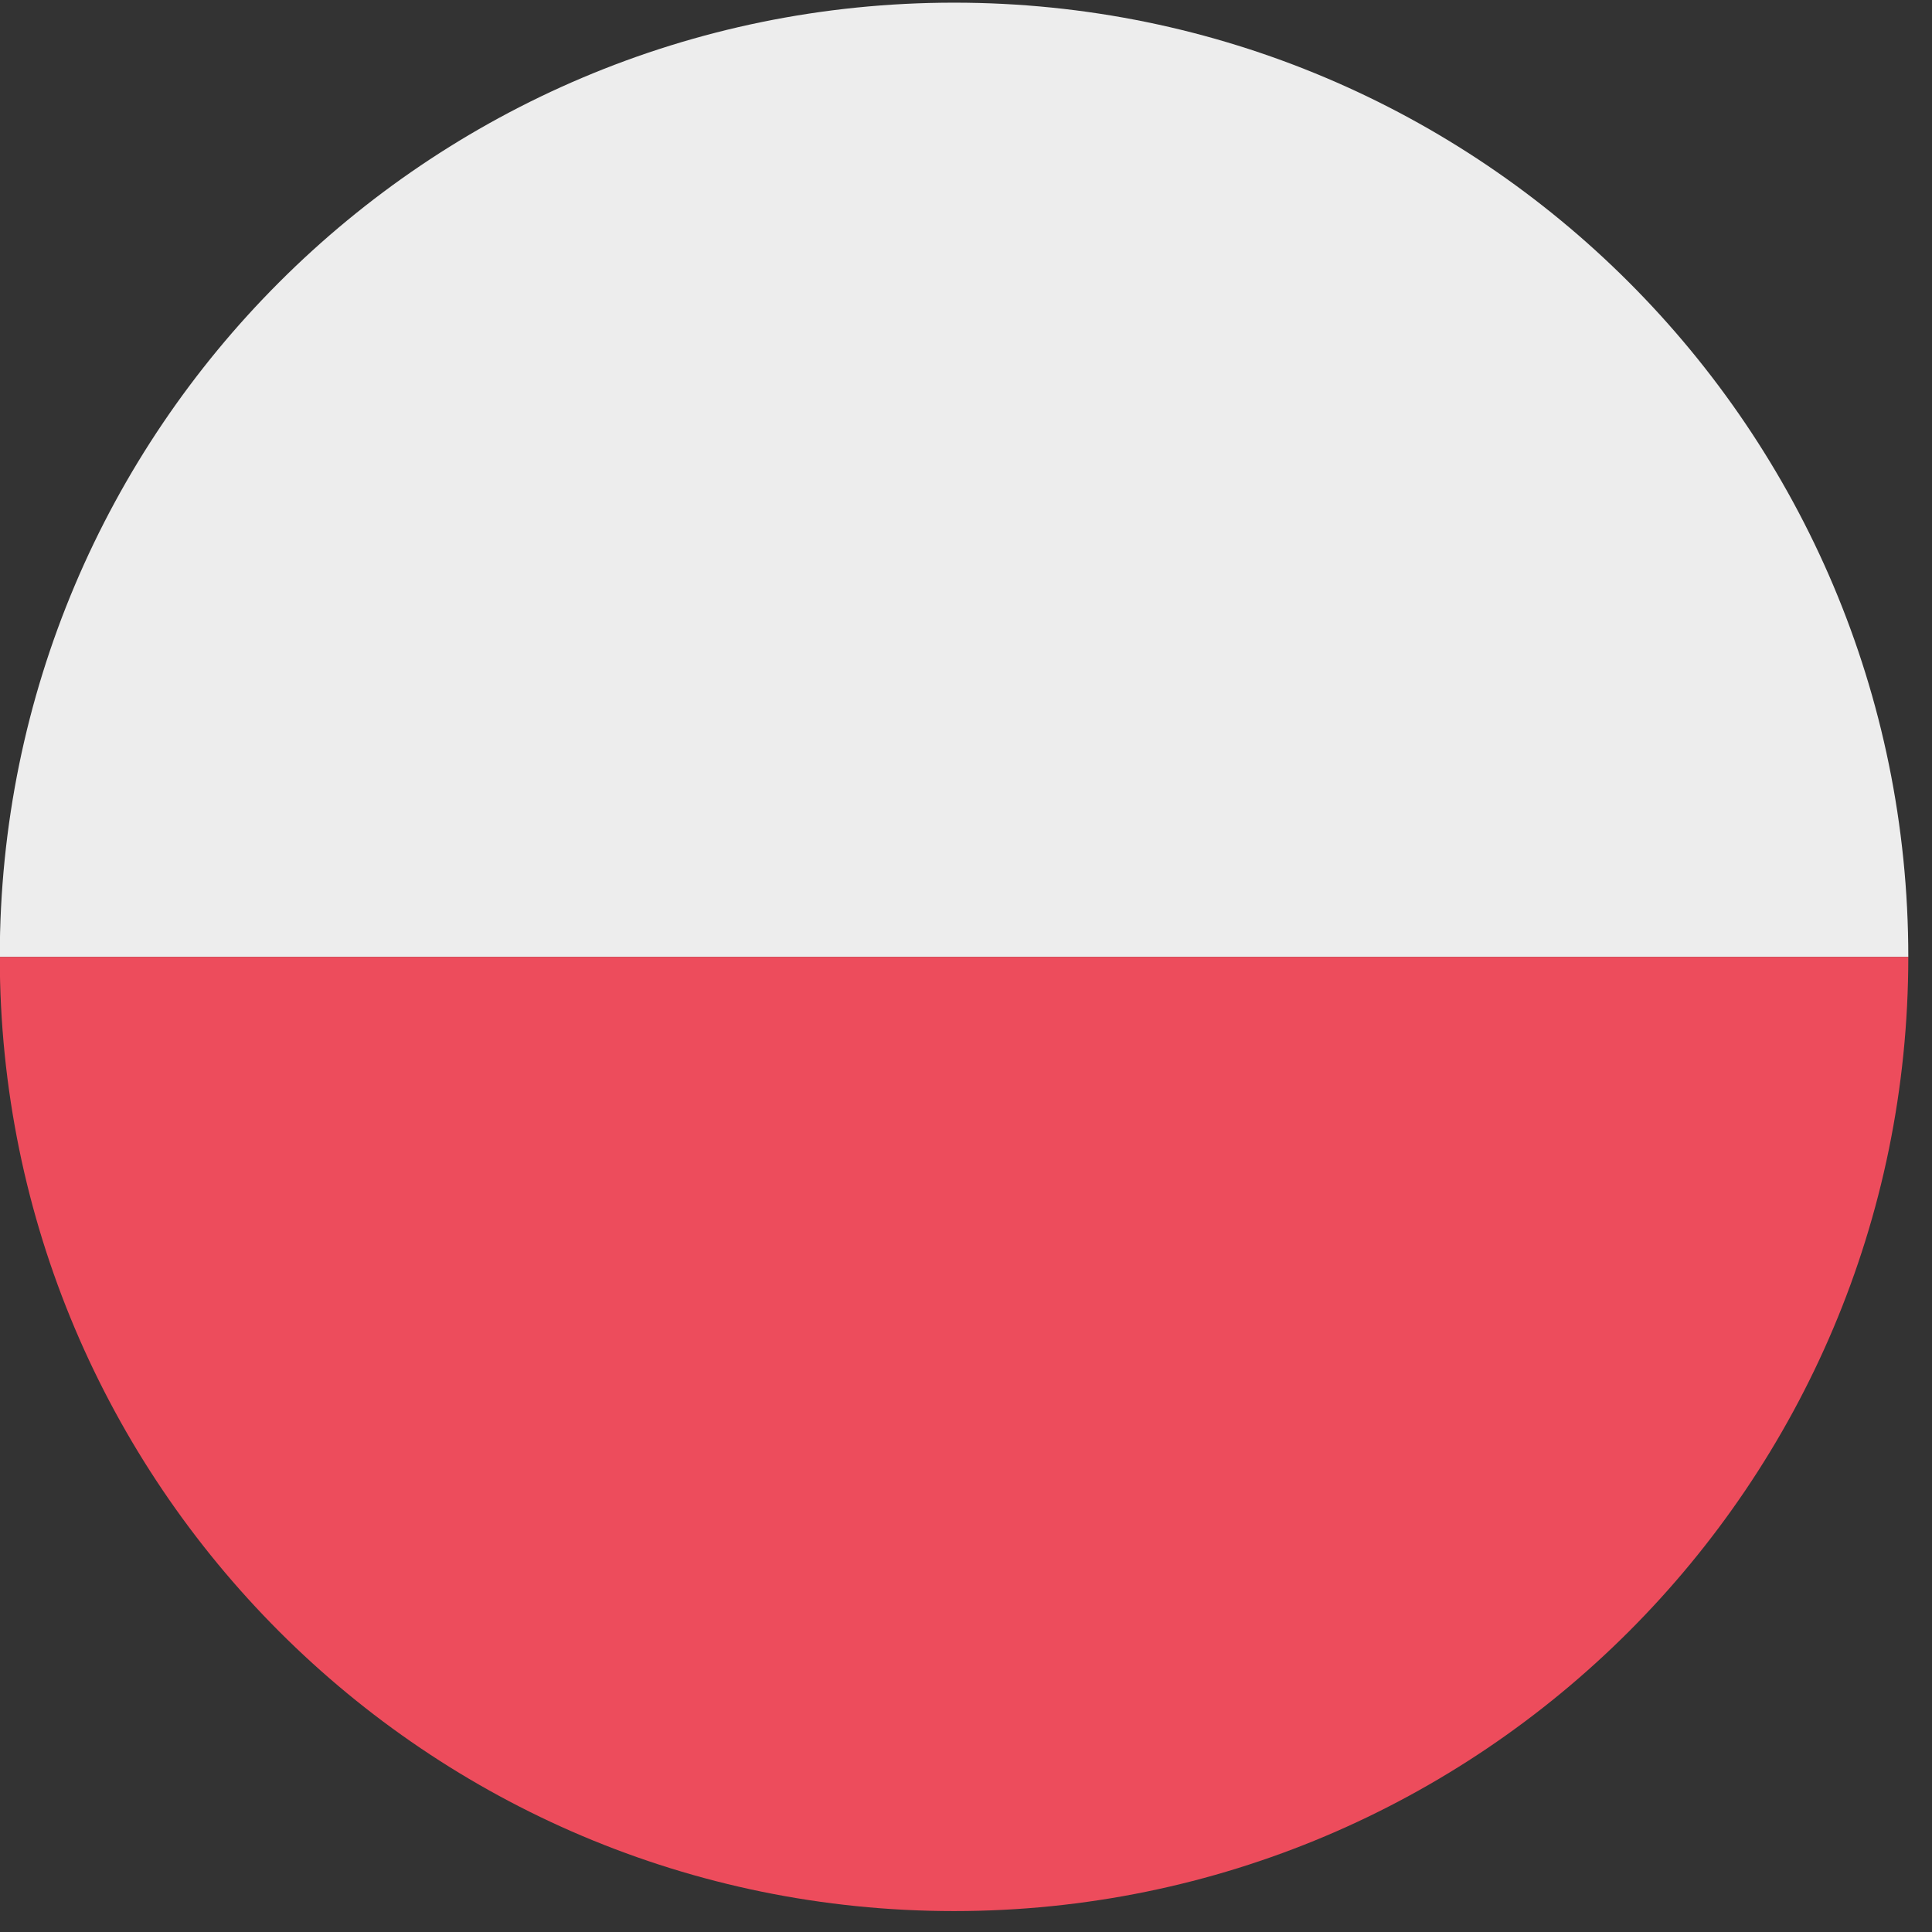
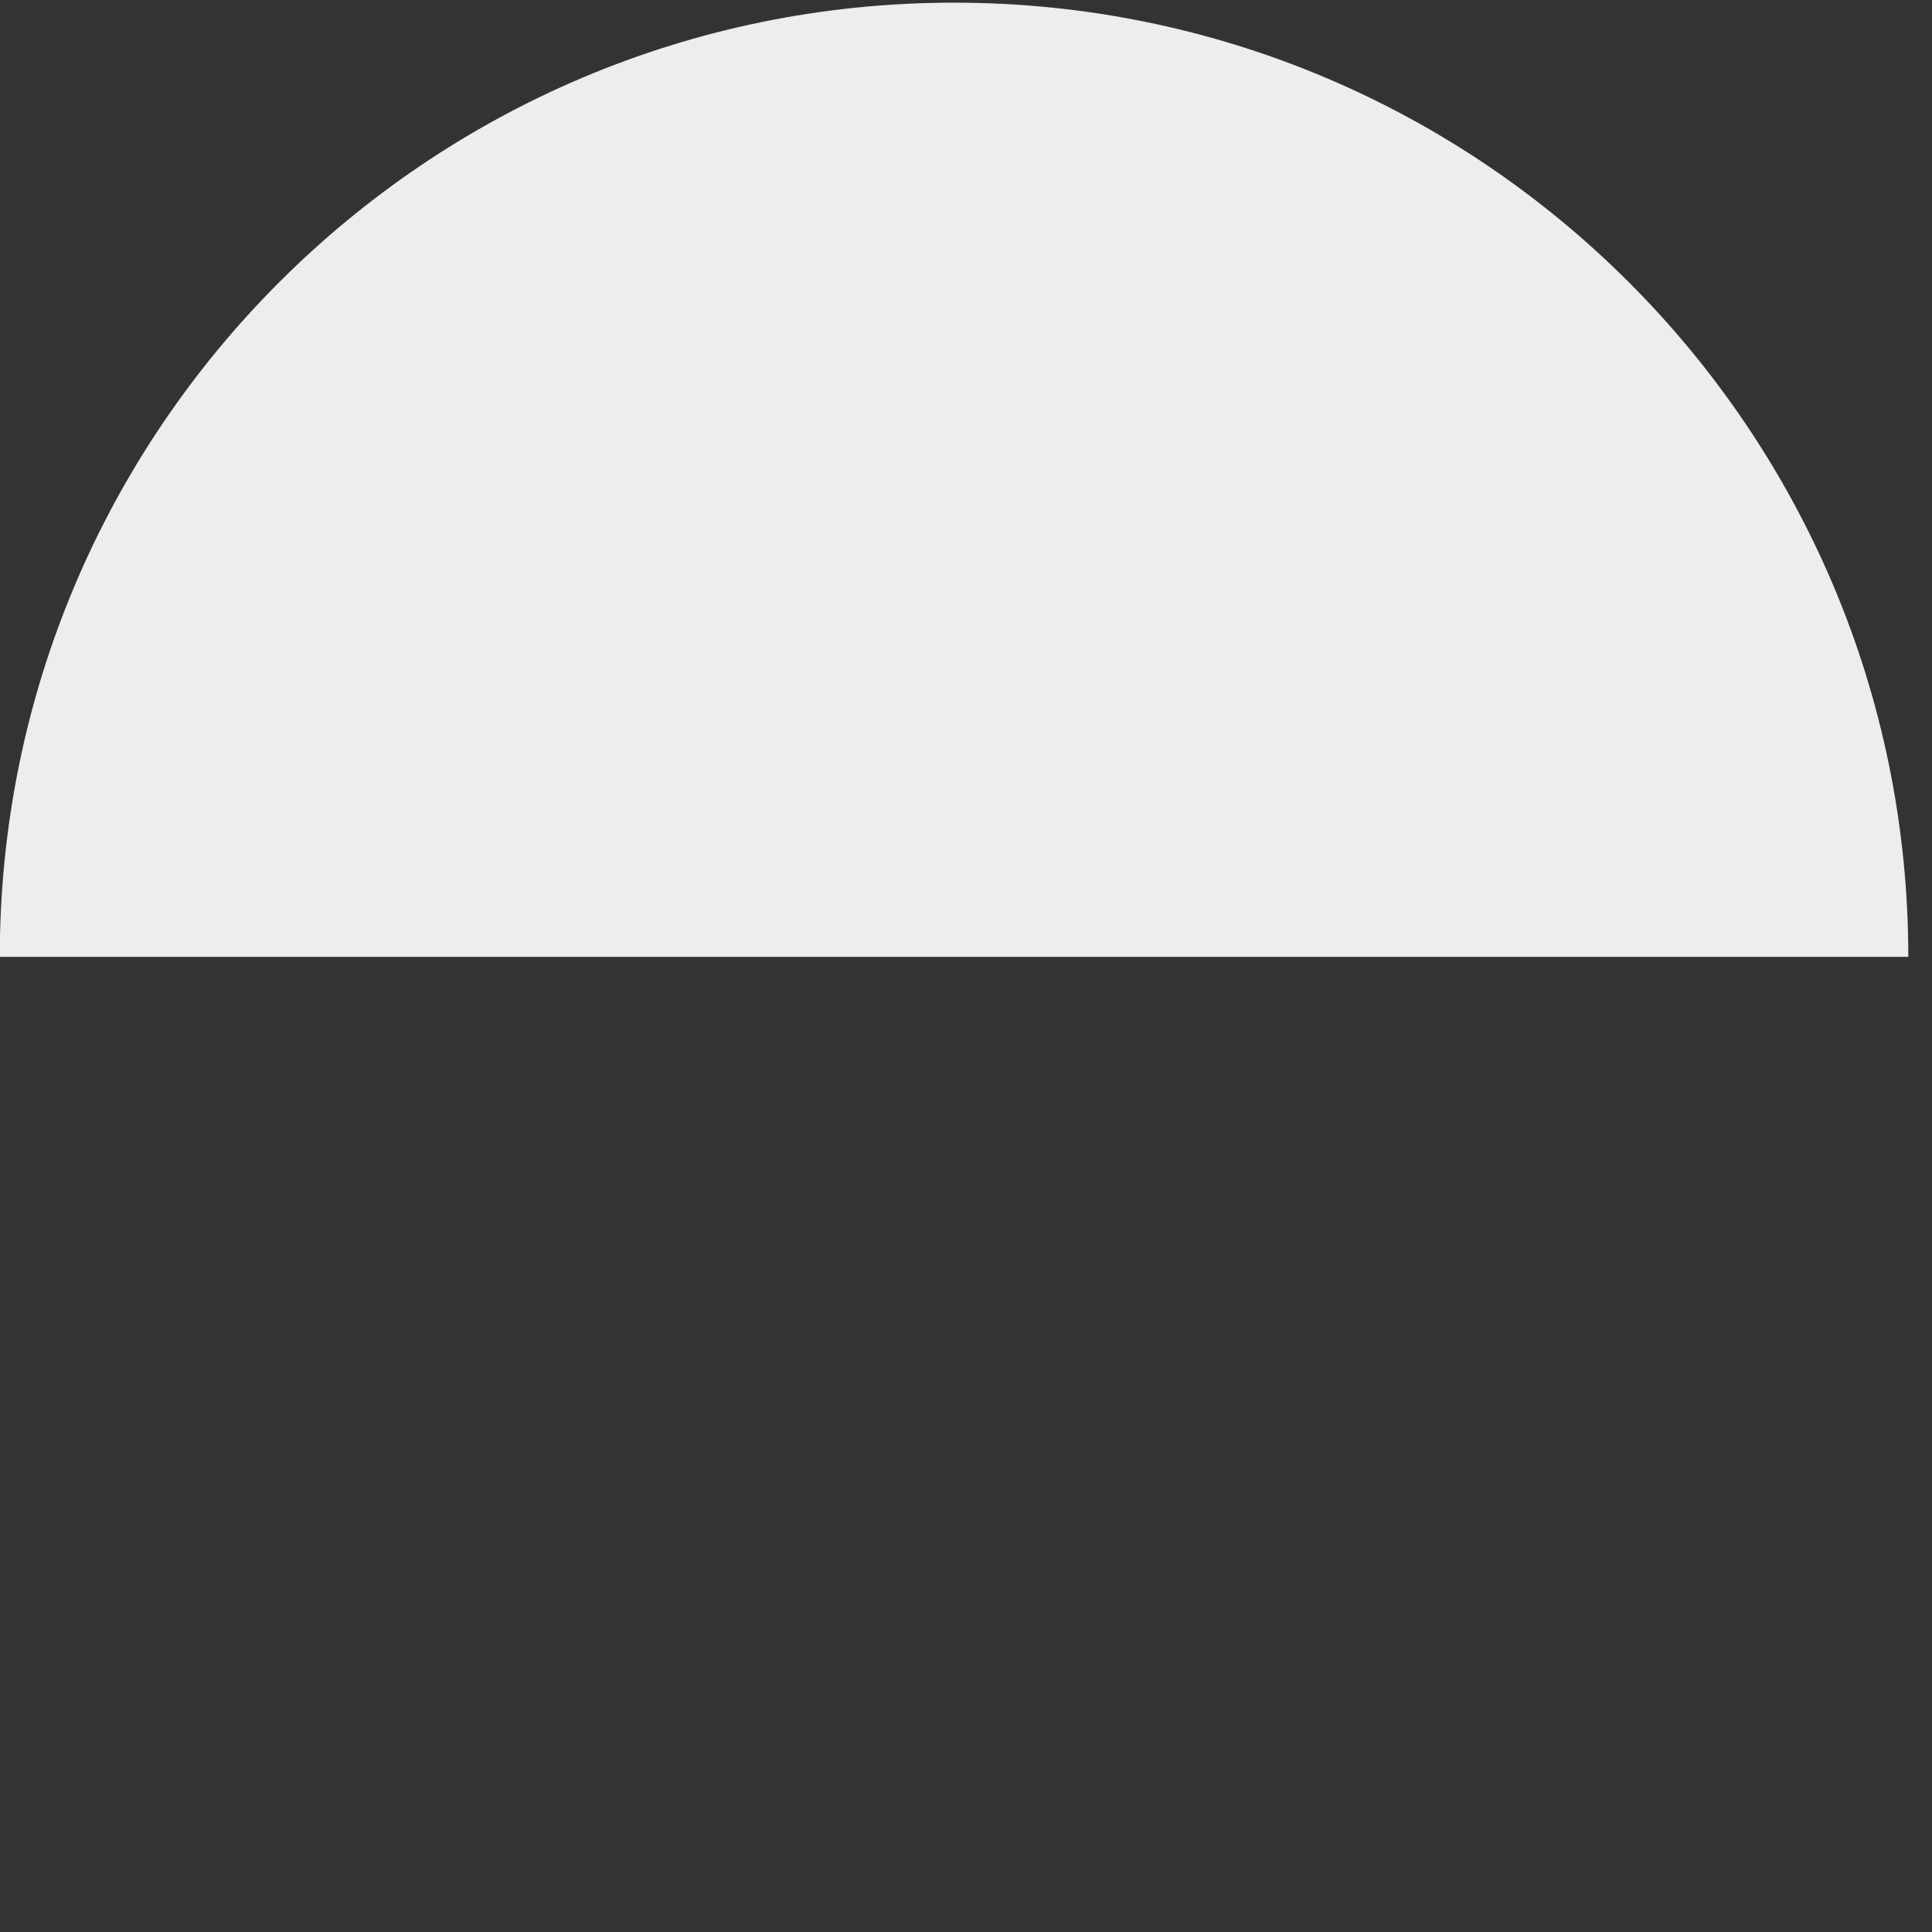
<svg xmlns="http://www.w3.org/2000/svg" width="71" height="71" viewBox="0 0 71 71" fill="none">
  <rect x="0" y="0" width="71" height="71" fill="#333333" stroke="none" />
  <path d="M35.062 0.098C44.746 0.098 53.513 4.022 59.857 10.369C66.204 16.716 70.129 25.48 70.129 35.164H-0.008C-0.008 25.48 3.916 16.713 10.263 10.369C16.61 4.022 25.375 0.098 35.059 0.098H35.062Z" fill="#EDEDED" />
-   <path d="M35.059 70.231C25.375 70.231 16.608 66.307 10.263 59.96C3.919 53.612 -0.008 44.848 -0.008 35.164H70.129C70.129 44.848 66.204 53.615 59.857 59.96C53.51 66.304 44.746 70.231 35.062 70.231H35.059Z" fill="#ED4C5C" />
</svg>